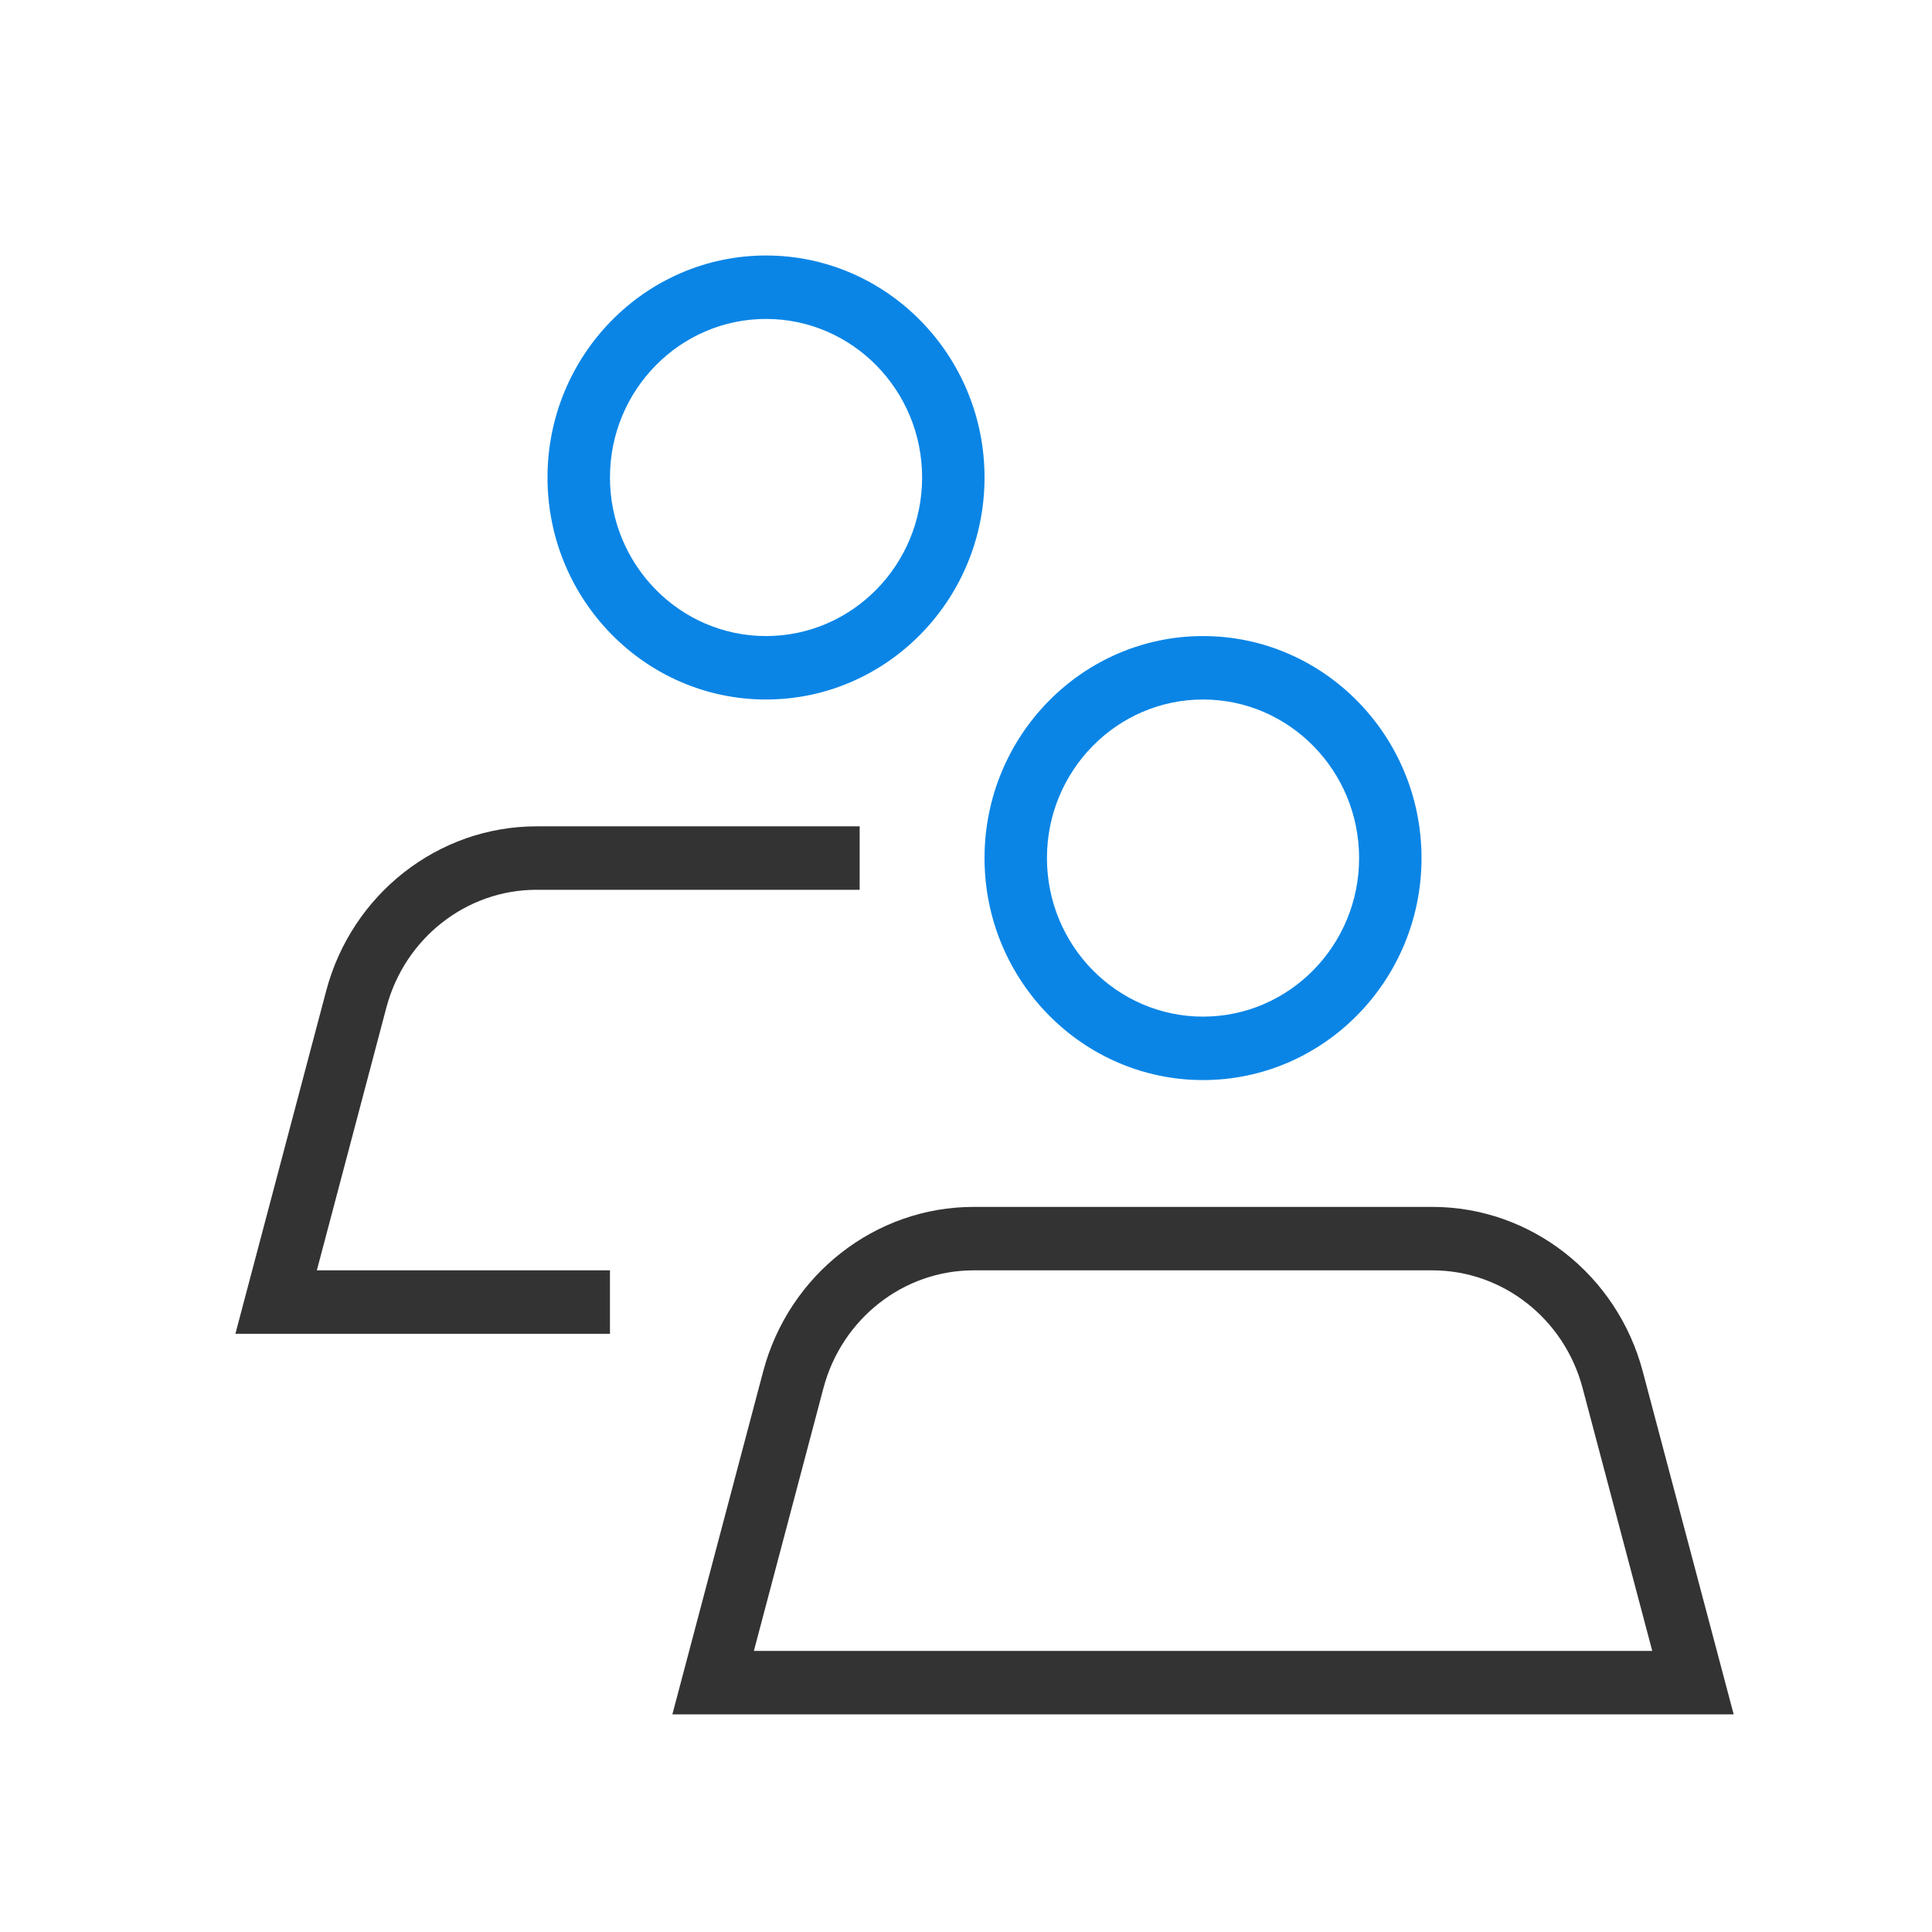
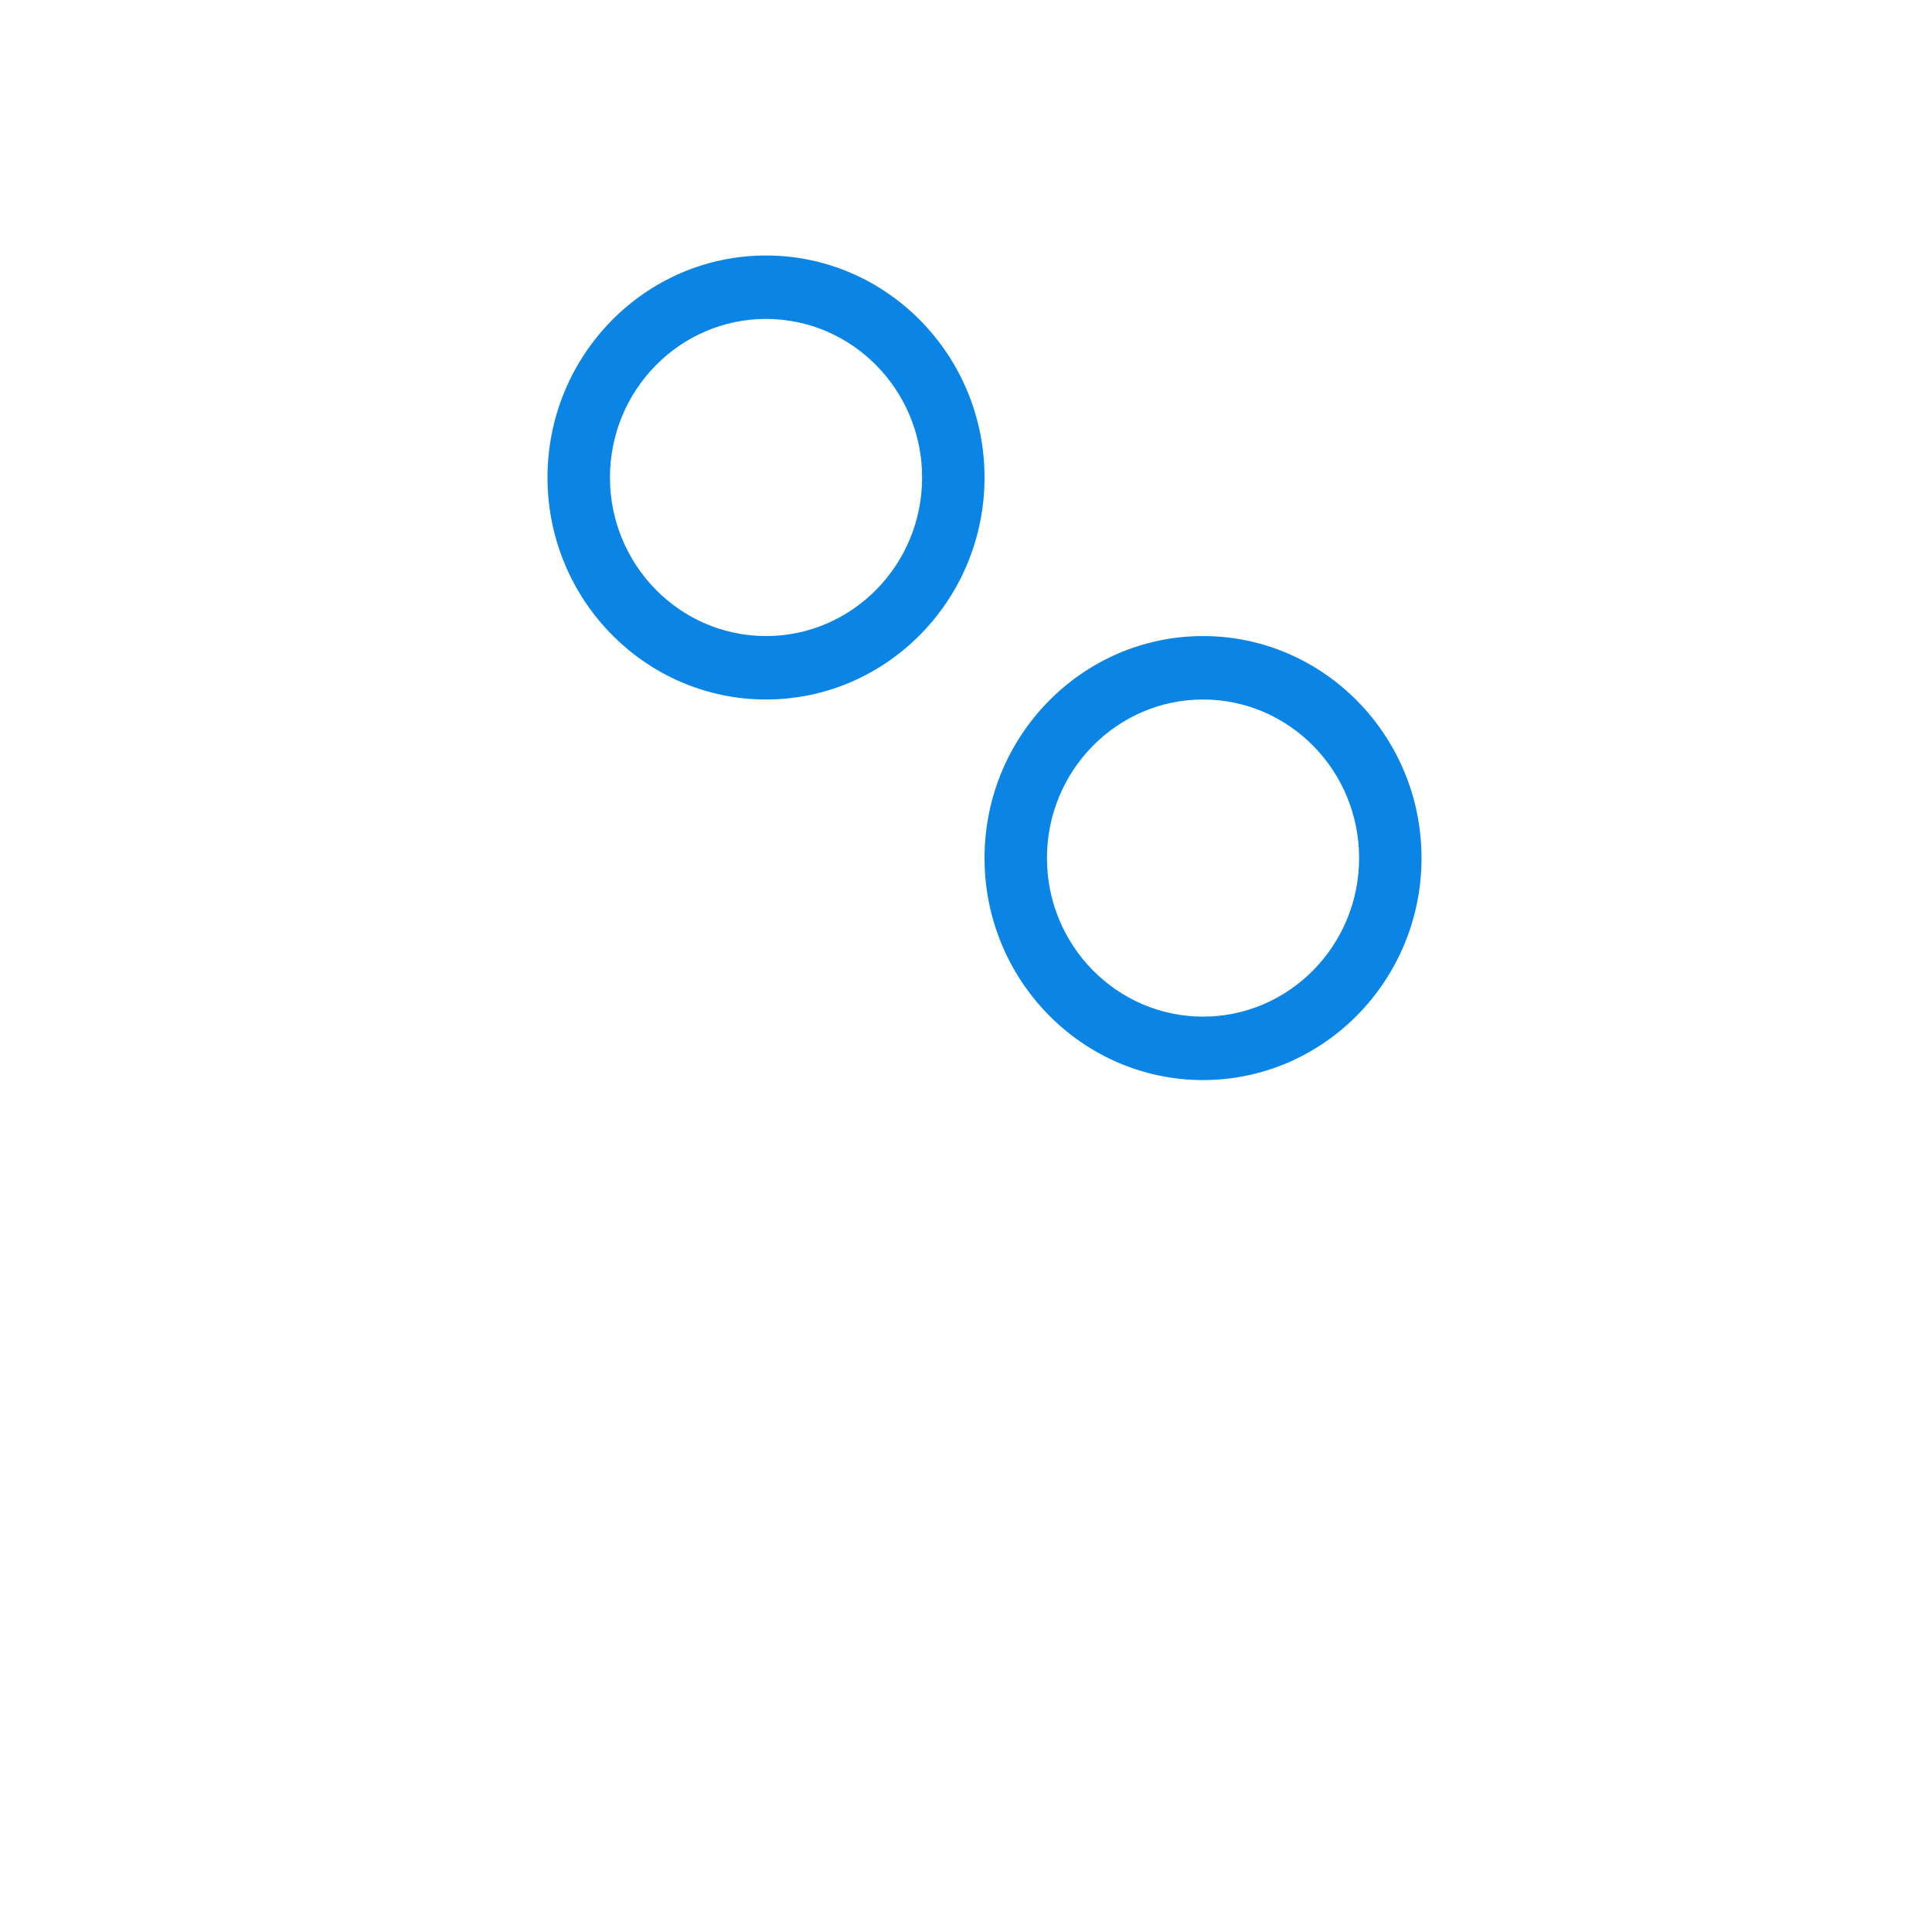
<svg xmlns="http://www.w3.org/2000/svg" width="49" height="49" viewBox="0 0 49 49" fill="none">
-   <path d="M43.97 43.48H17.053L19.355 34.786C20.005 32.328 22.199 30.61 24.69 30.61H36.33C38.821 30.61 41.016 32.327 41.665 34.786L43.97 43.48ZM19.12 41.871H41.905L40.138 35.203C39.673 33.445 38.108 32.219 36.332 32.219H24.691C22.915 32.219 21.351 33.446 20.885 35.203L19.12 41.871ZM15.47 32.219H8.036L9.8 25.551C10.266 23.793 11.83 22.567 13.606 22.567H21.803V20.958H13.606C11.116 20.958 8.921 22.674 8.272 25.134L5.97 33.828H15.47V32.219Z" fill="#333333" />
  <path d="M30.512 27.393C27.456 27.393 24.97 24.867 24.97 21.763C24.97 18.658 27.456 16.132 30.512 16.132C33.567 16.132 36.053 18.658 36.053 21.763C36.053 24.867 33.567 27.393 30.512 27.393ZM30.512 17.741C28.328 17.741 26.553 19.544 26.553 21.763C26.553 23.981 28.328 25.784 30.512 25.784C32.695 25.784 34.47 23.981 34.47 21.763C34.47 19.544 32.695 17.741 30.512 17.741ZM19.428 17.741C16.372 17.741 13.886 15.215 13.886 12.11C13.886 9.006 16.372 6.48 19.428 6.48C22.484 6.48 24.97 9.006 24.97 12.11C24.97 15.215 22.484 17.741 19.428 17.741ZM19.428 8.089C17.245 8.089 15.47 9.892 15.47 12.11C15.47 14.329 17.245 16.132 19.428 16.132C21.612 16.132 23.387 14.329 23.387 12.11C23.387 9.892 21.612 8.089 19.428 8.089Z" fill="#0A85E6" />
</svg>